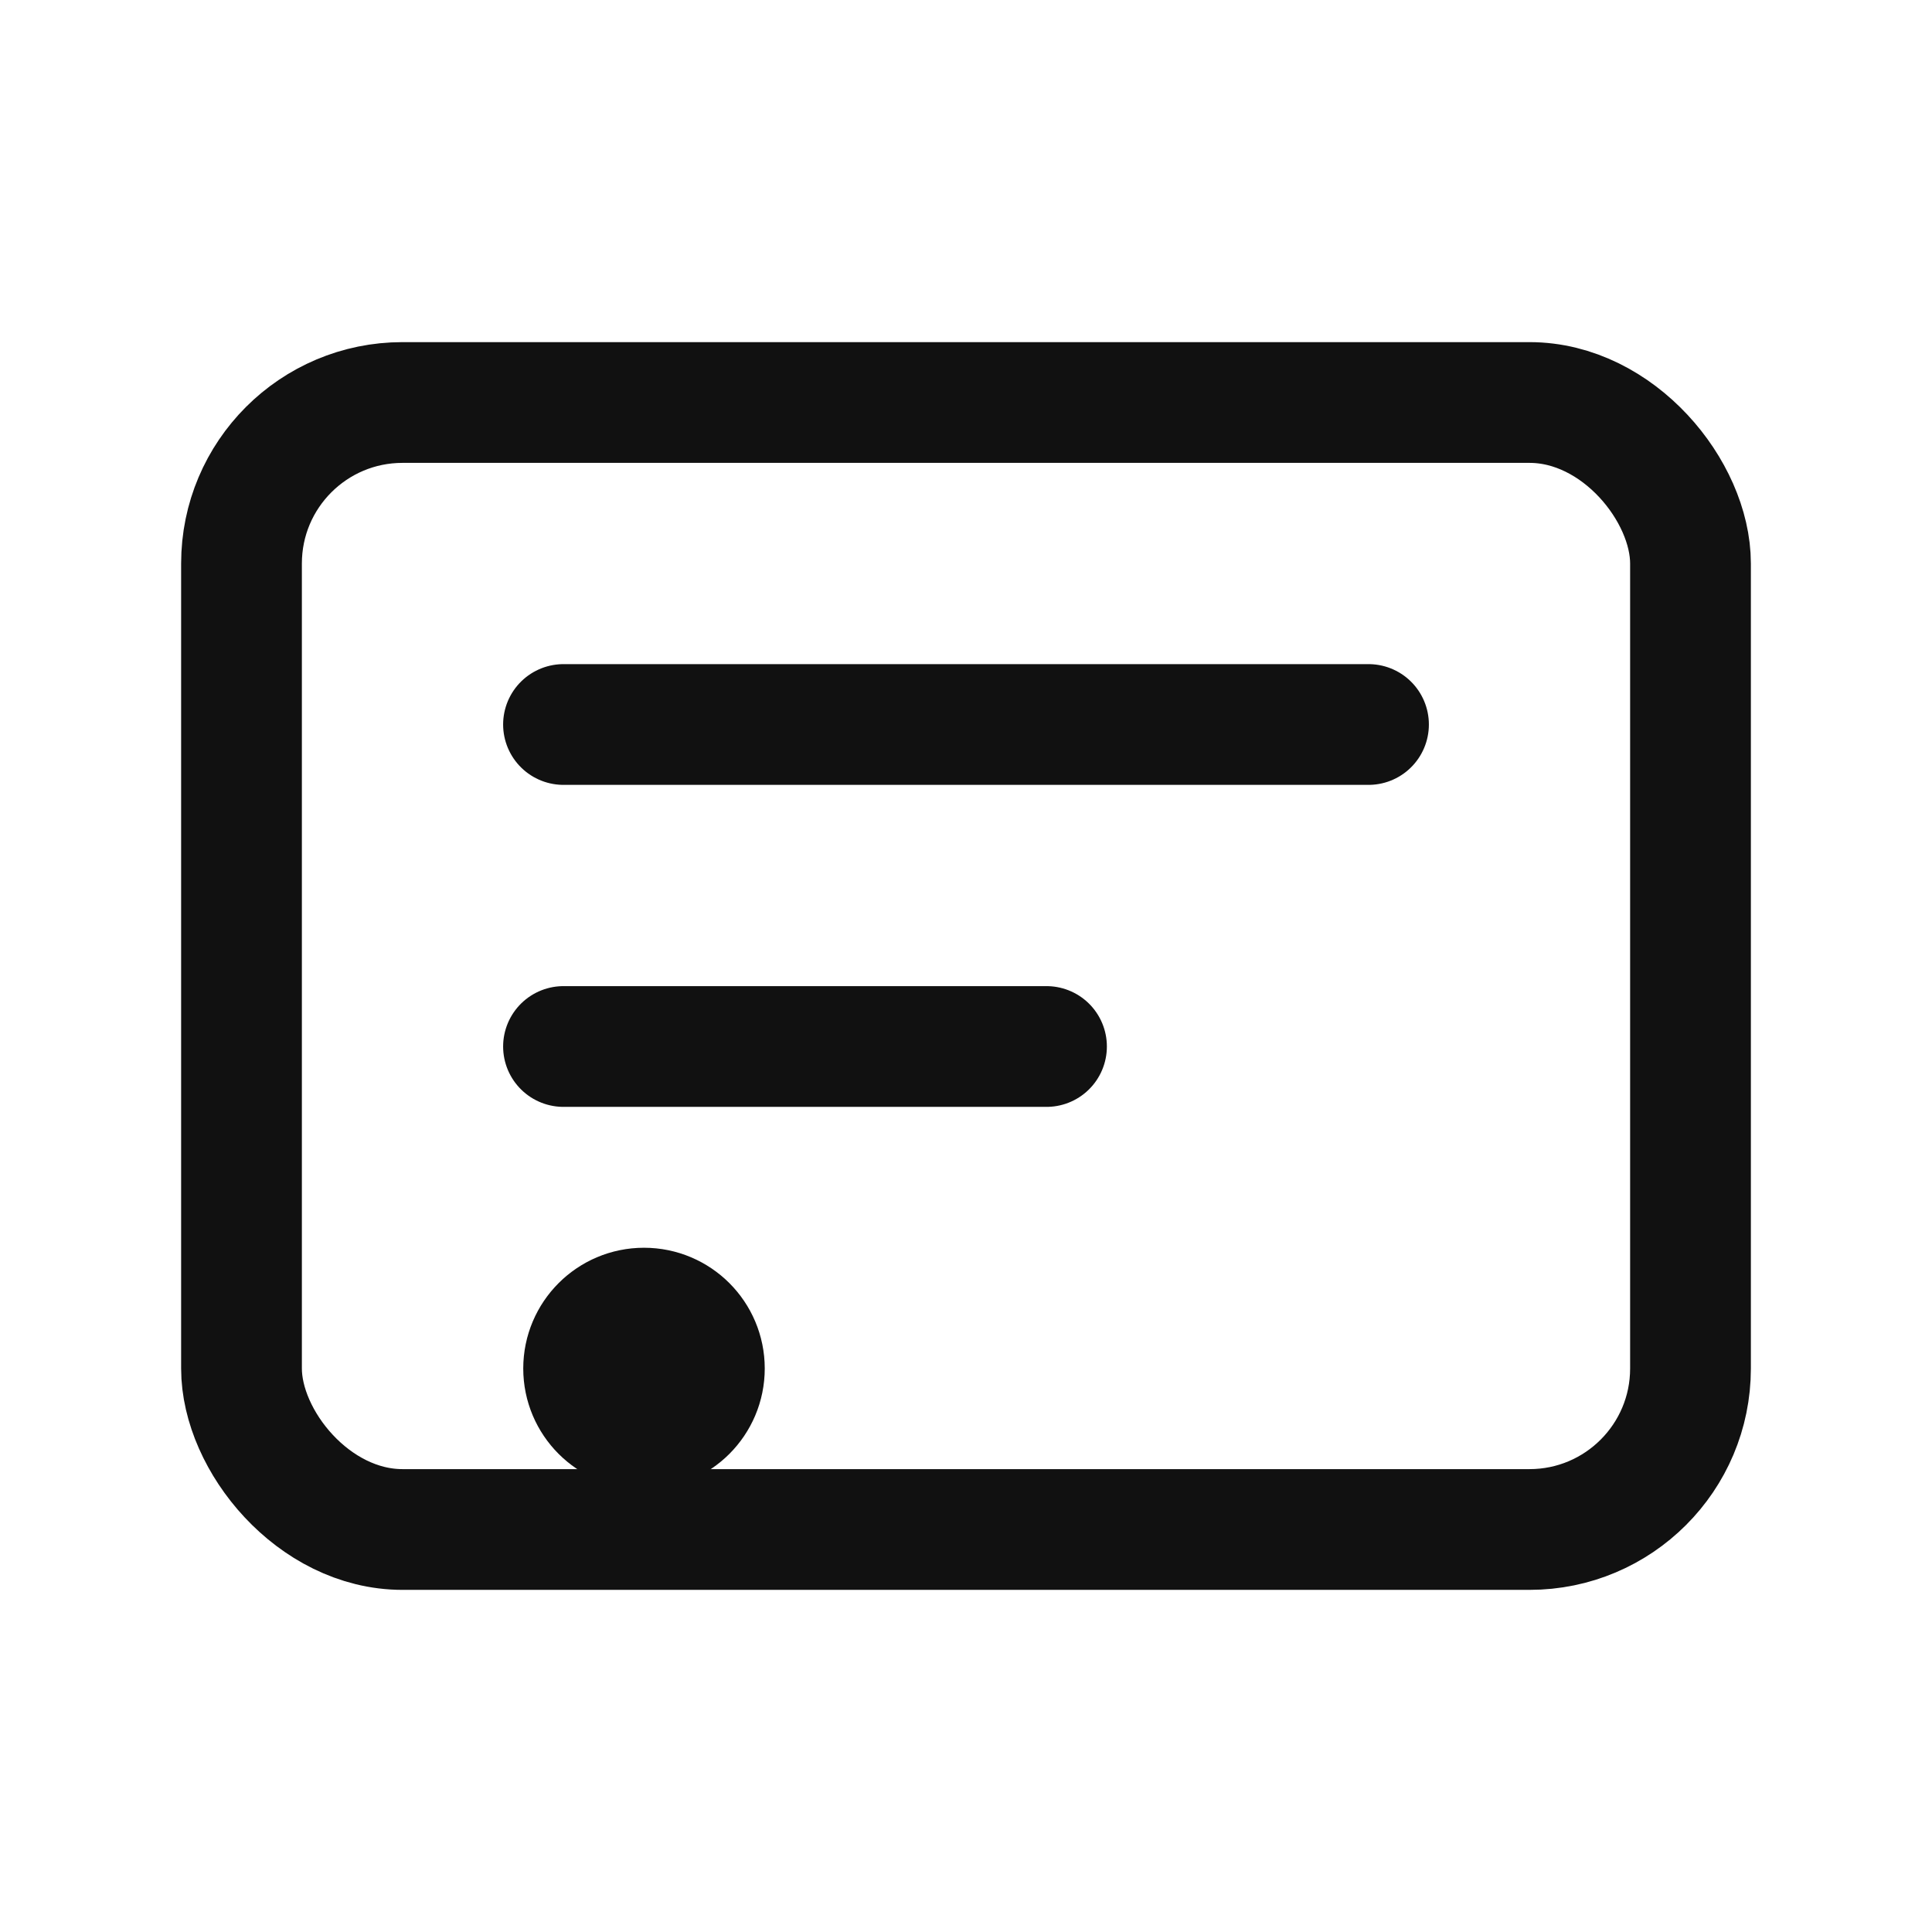
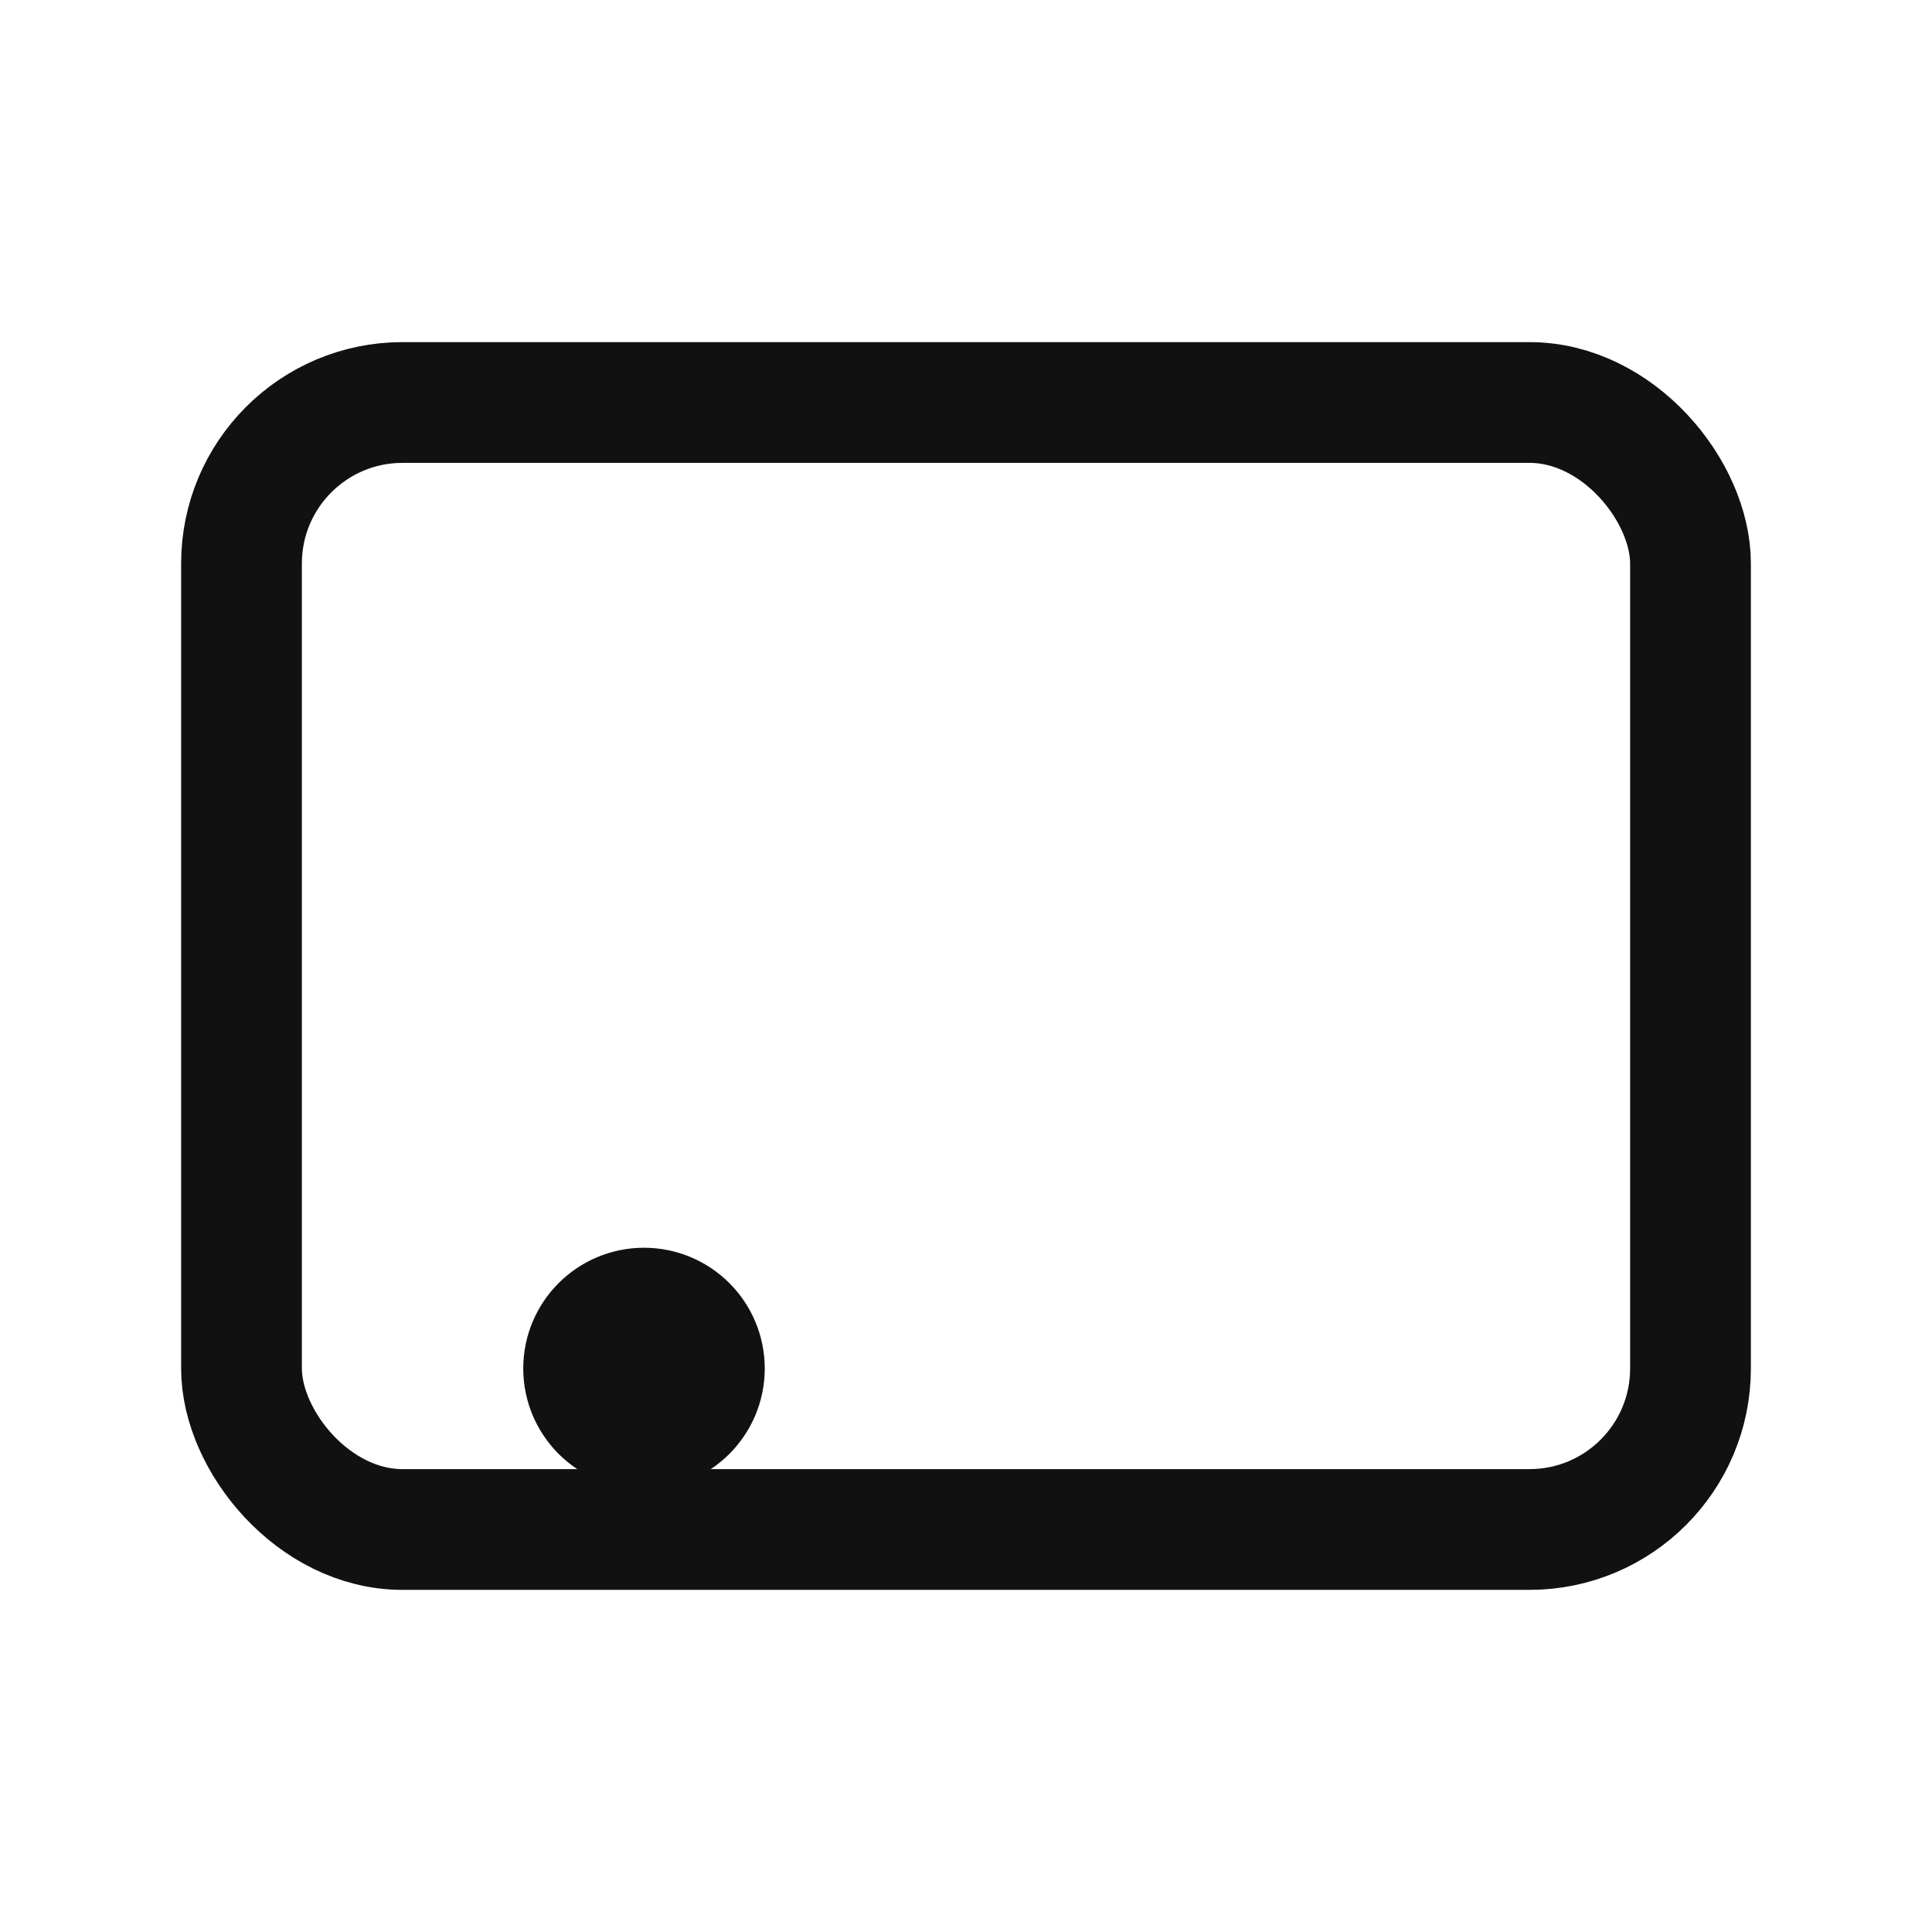
<svg xmlns="http://www.w3.org/2000/svg" width="64" height="64" viewBox="0 0 24 24" fill="none" stroke="#111" stroke-width="1.5" stroke-linecap="round" stroke-linejoin="round">
  <rect x="3" y="5" width="18" height="14" rx="2" ry="2" />
-   <path d="M7 9h10M7 13h6" />
  <circle cx="8" cy="17" r="0.75" fill="#111" />
</svg>